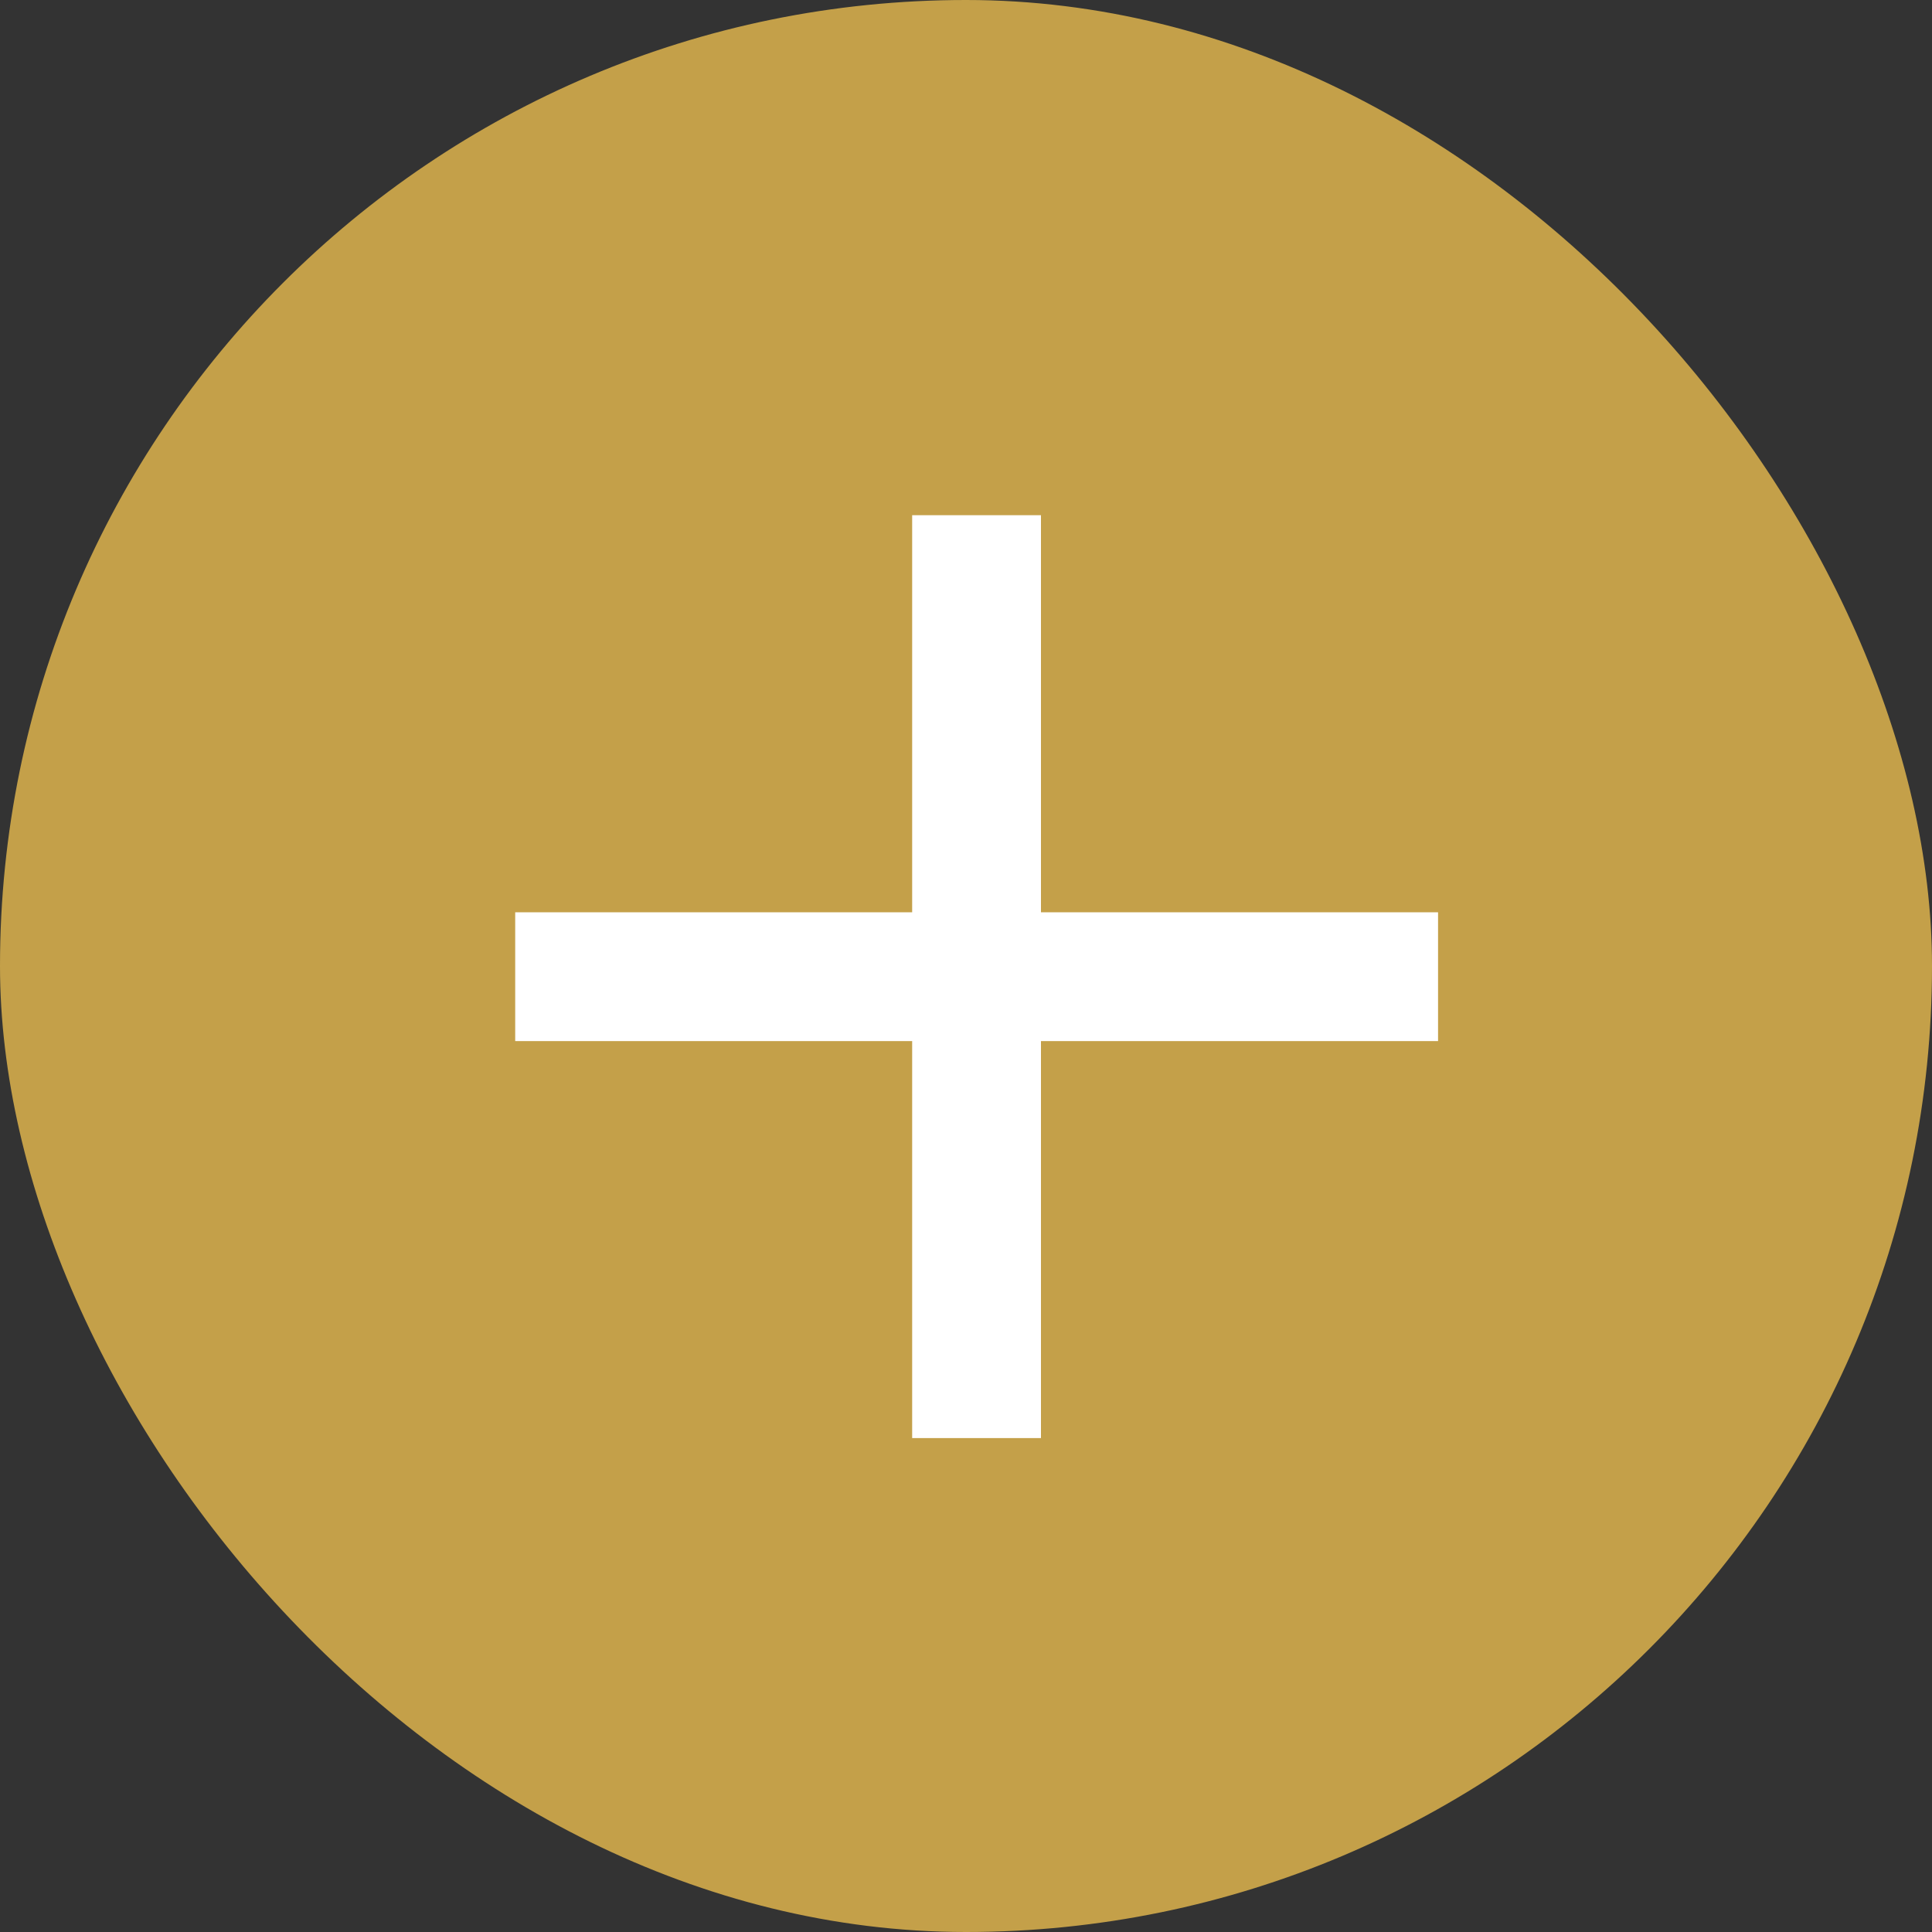
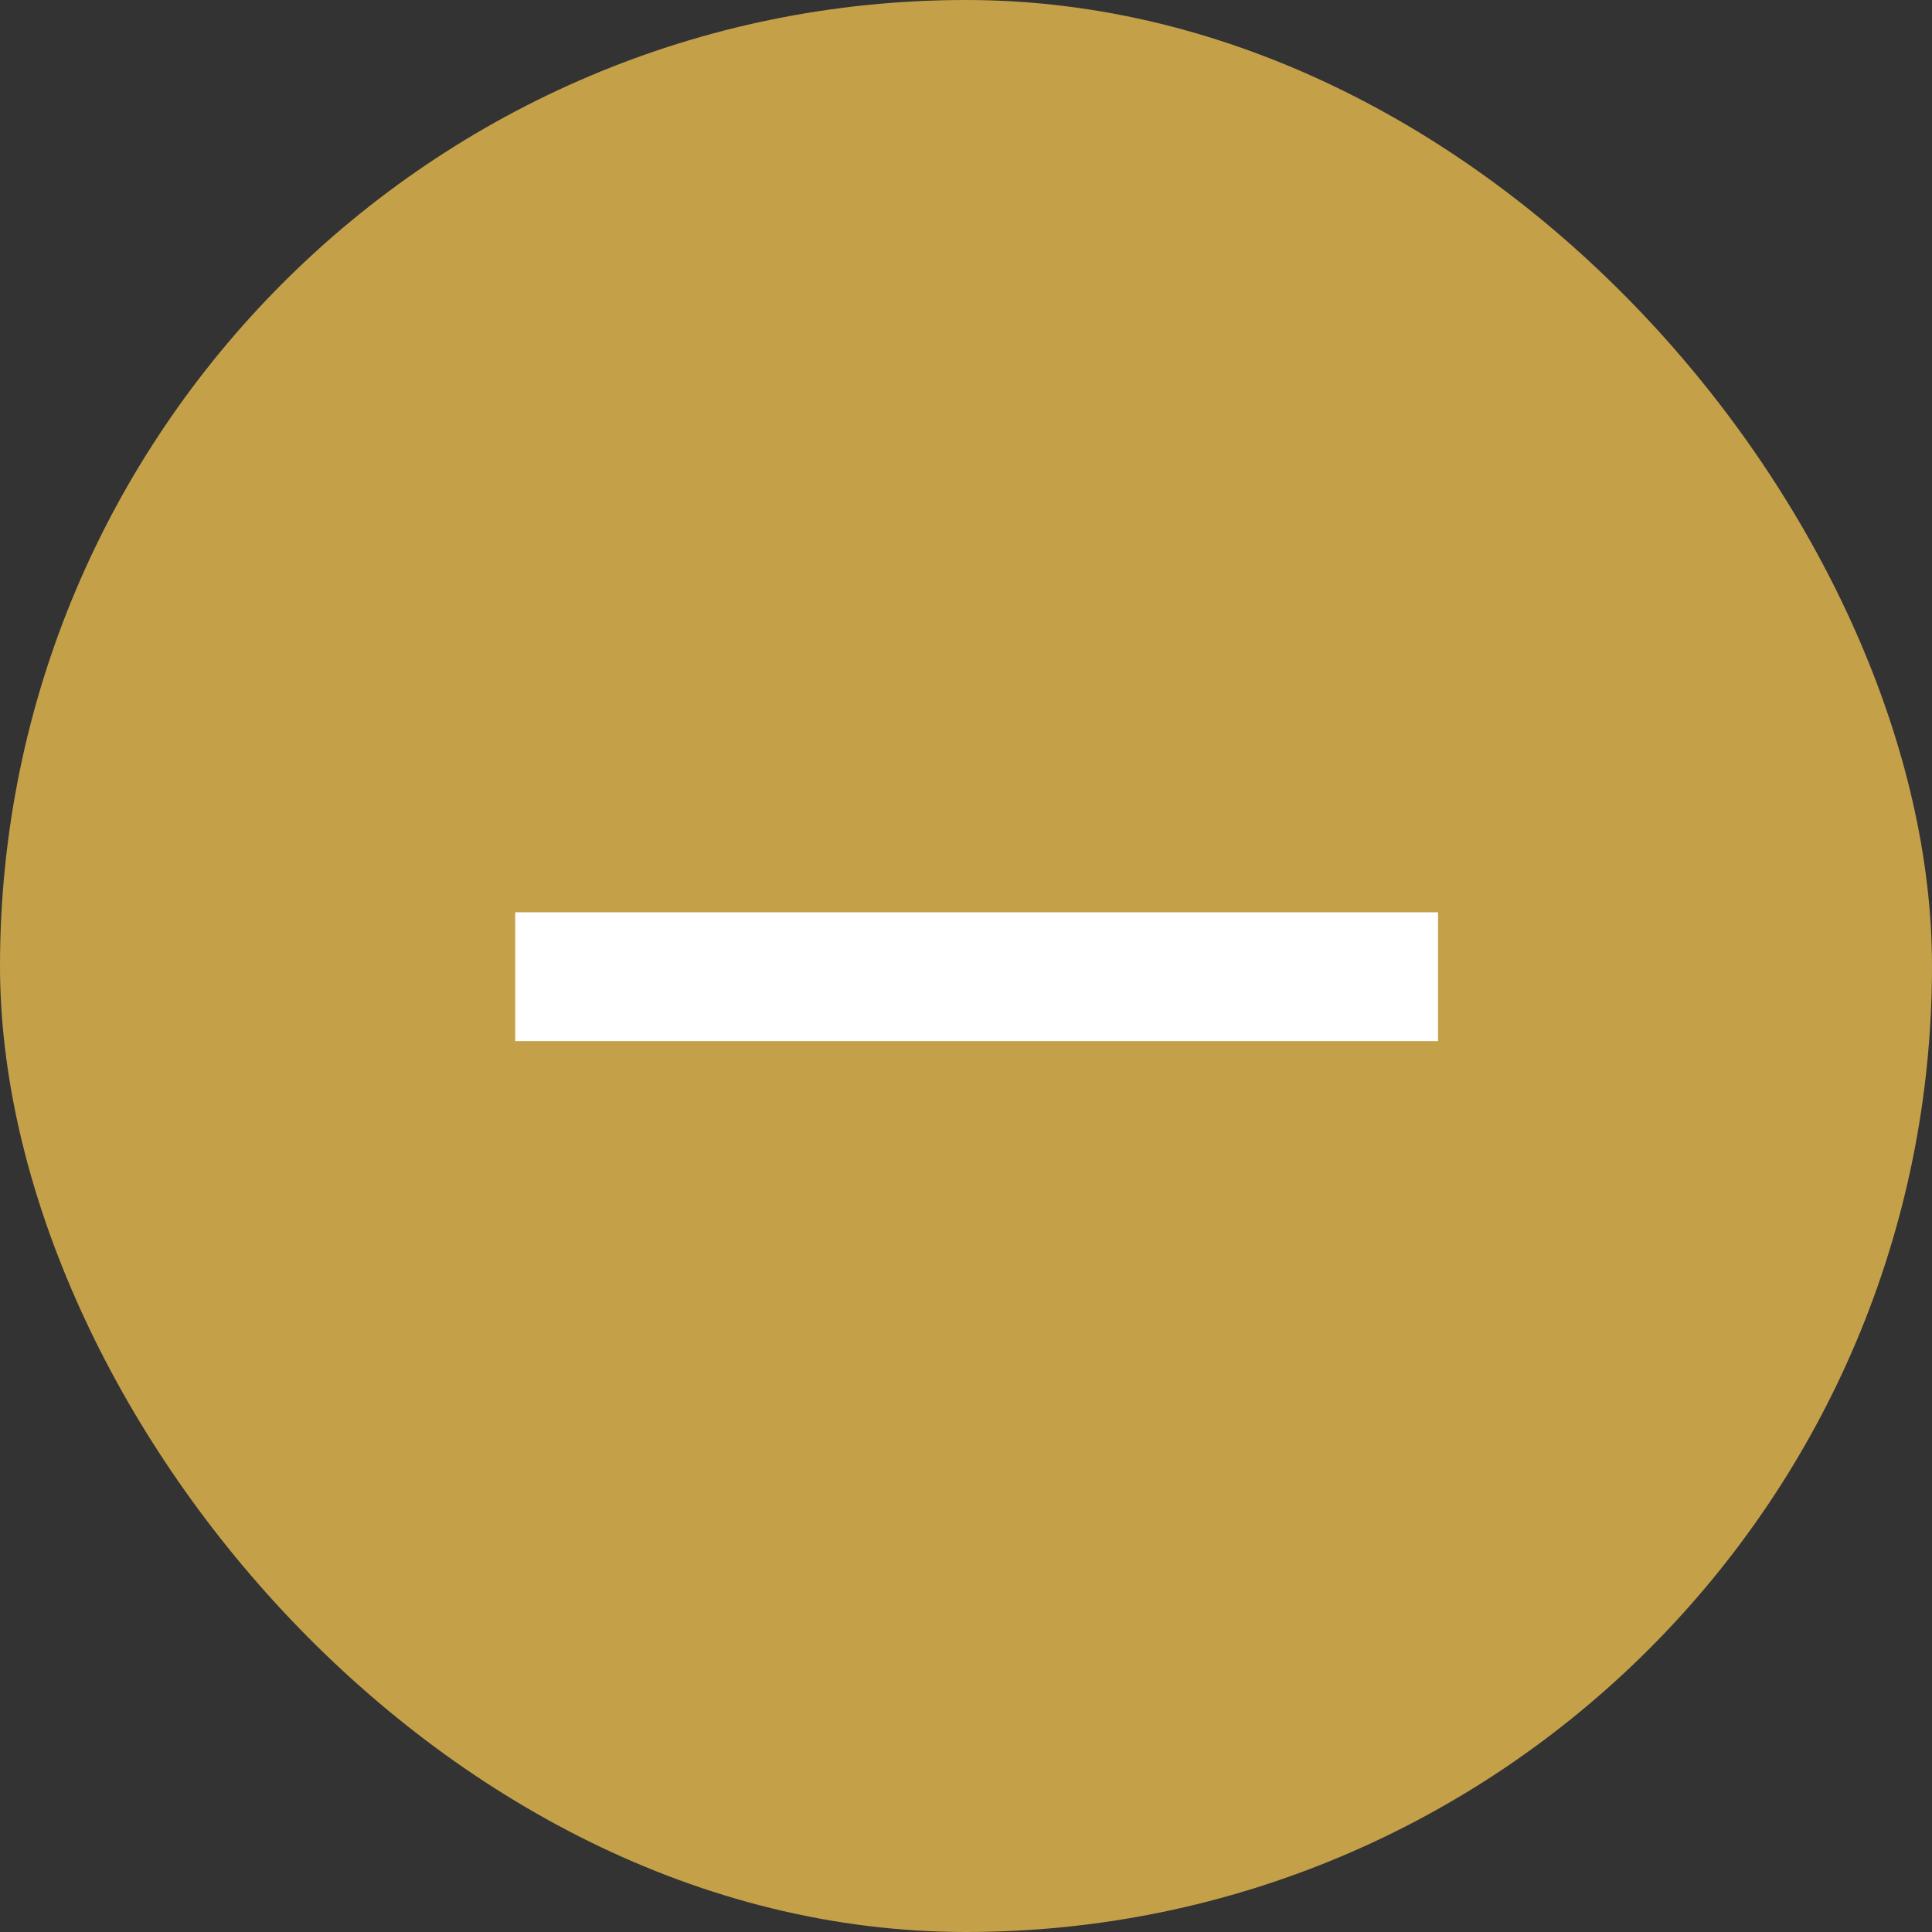
<svg xmlns="http://www.w3.org/2000/svg" width="15" height="15" viewBox="0 0 15 15">
  <rect x="0" y="0" width="15" height="15" fill="#333333" stroke="none" />
  <g id="Group_3122" data-name="Group 3122" transform="translate(-345 -1271)">
    <rect id="Rectangle_464" data-name="Rectangle 464" width="15" height="15" rx="7.5" transform="translate(345 1271)" fill="#c4a049" />
    <g id="Group_3071" data-name="Group 3071" transform="translate(0 -0.417)">
      <g id="Group_3126" data-name="Group 3126" transform="translate(349 1279)">
        <path id="Path_2073" data-name="Path 2073" d="M-3767.47,754.933h7.165" transform="translate(3767.47 -754.933)" fill="none" stroke="#fff" stroke-width="1" />
      </g>
      <g id="Group_3126-2" data-name="Group 3126" transform="translate(352.582 1275.417) rotate(90)">
-         <path id="Path_2073-2" data-name="Path 2073" d="M-3767.47,754.933h7.165" transform="translate(3767.47 -754.933)" fill="none" stroke="#fff" stroke-width="1" />
-       </g>
+         </g>
    </g>
  </g>
</svg>